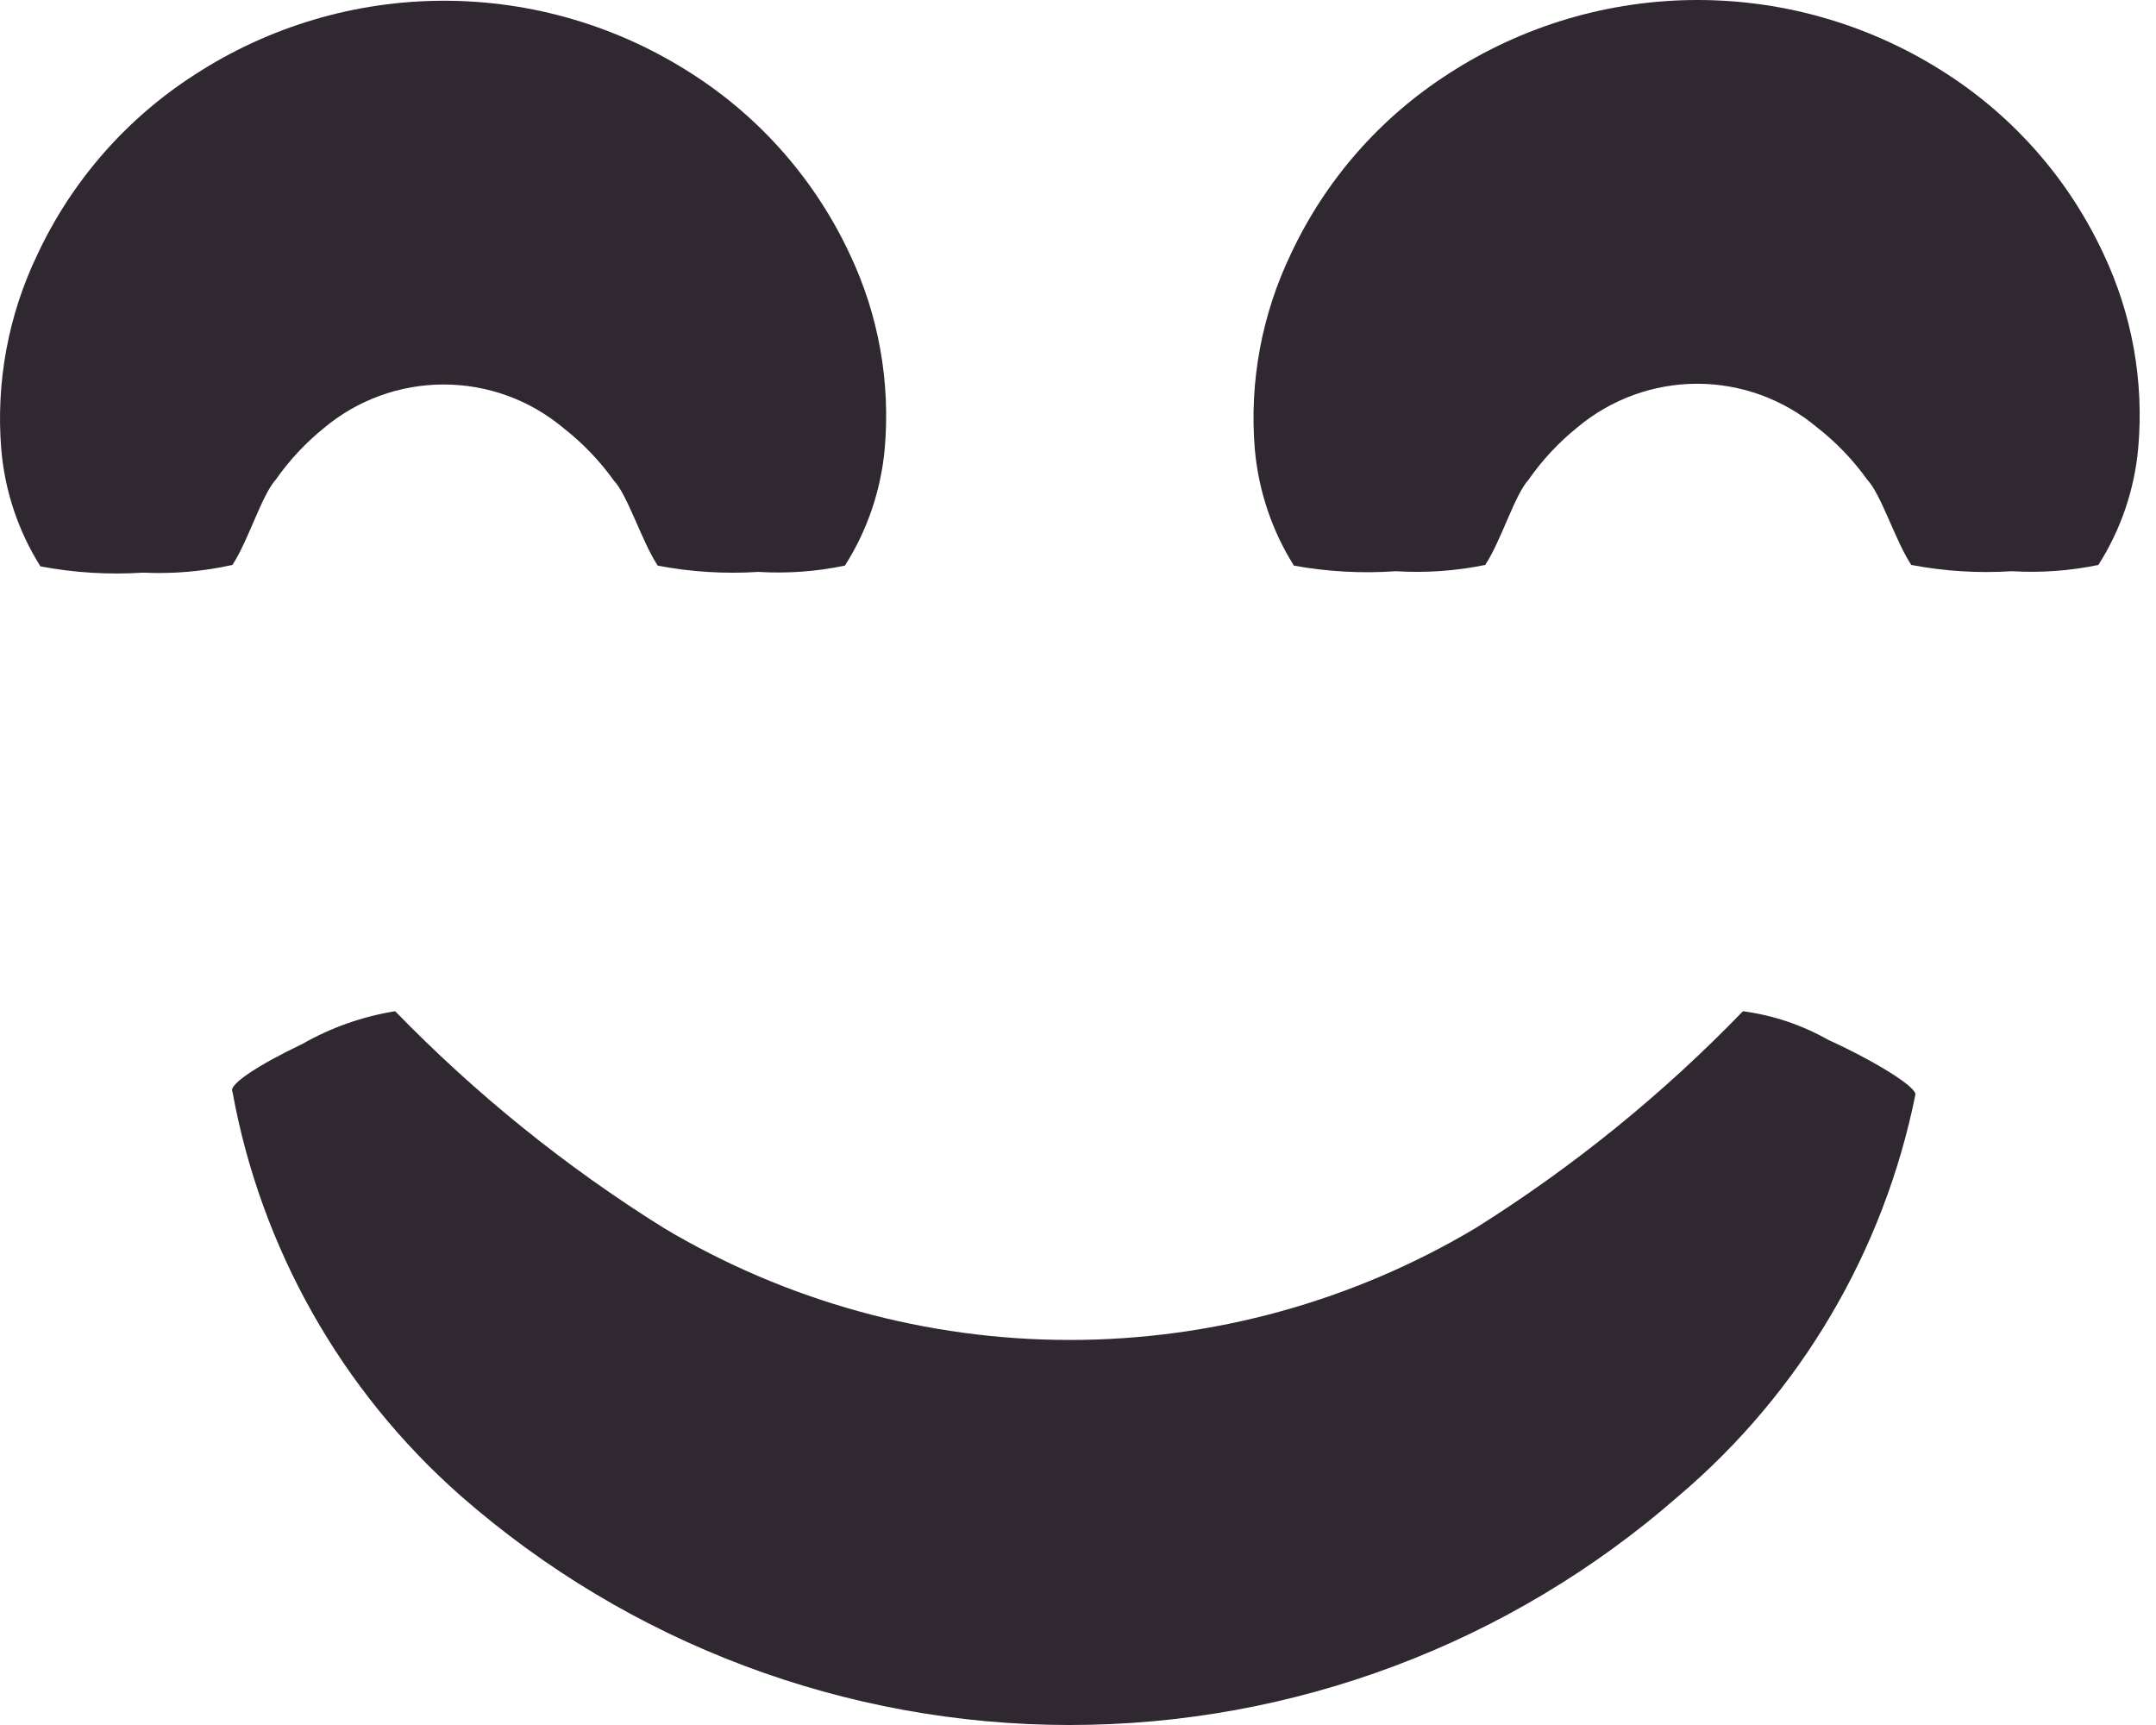
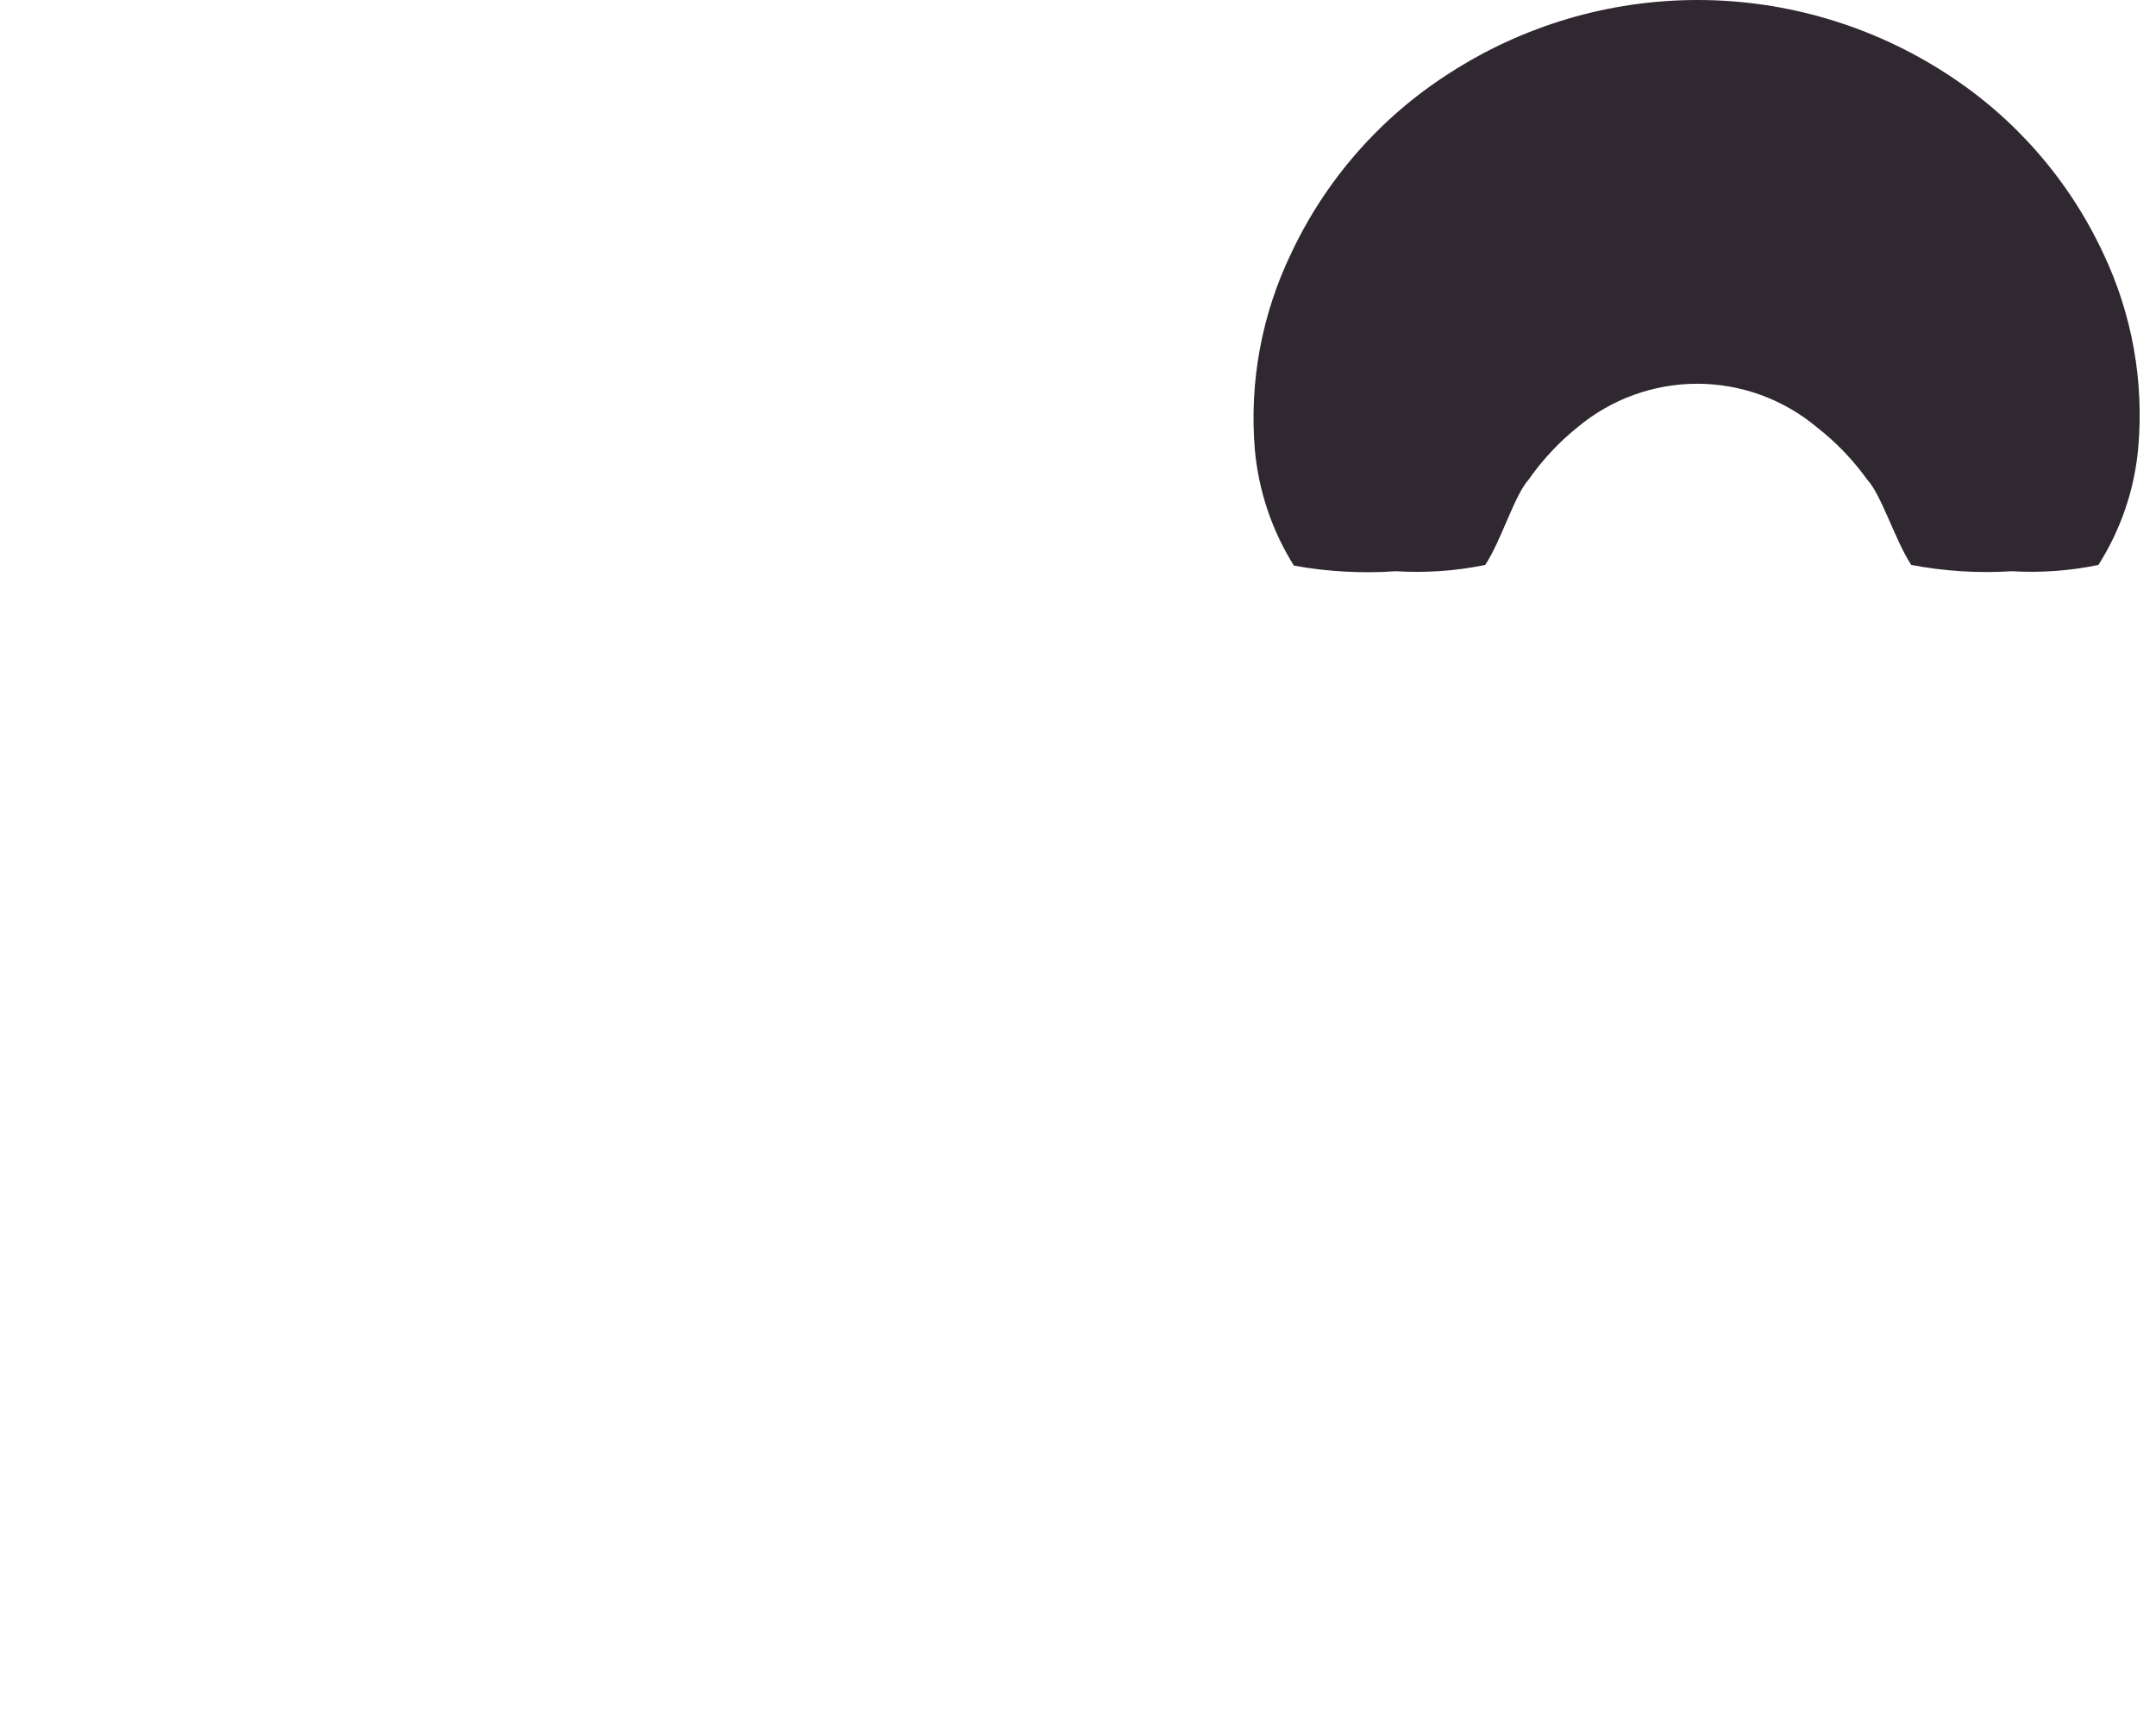
<svg xmlns="http://www.w3.org/2000/svg" width="35" height="28" viewBox="0 0 35 28" fill="none">
-   <path d="M5.258 6.948C5.803 6.491 6.492 6.241 7.203 6.241C7.914 6.241 8.602 6.491 9.147 6.948C9.458 7.191 9.733 7.477 9.963 7.798C10.19 8.036 10.417 8.785 10.677 9.181C11.215 9.284 11.764 9.318 12.31 9.283C12.781 9.312 13.254 9.277 13.716 9.181C14.079 8.611 14.3 7.962 14.362 7.288C14.458 6.202 14.263 5.11 13.795 4.125C13.239 2.934 12.359 1.925 11.255 1.212C10.051 0.429 8.645 0.012 7.208 0.012C5.772 0.012 4.366 0.429 3.161 1.212C2.054 1.923 1.169 2.933 0.61 4.125C0.134 5.112 -0.069 6.208 0.021 7.299C0.079 7.972 0.297 8.621 0.656 9.193C1.205 9.297 1.765 9.331 2.322 9.295C2.809 9.318 3.297 9.276 3.773 9.17C4.034 8.773 4.249 8.036 4.476 7.787C4.696 7.472 4.96 7.19 5.258 6.948Z" fill="#302830" />
-   <path d="M7.48 24.281C10.216 26.678 13.729 28 17.366 28C21.003 28 24.516 26.678 27.252 24.281C29.23 22.603 30.584 20.306 31.095 17.763C31.095 17.638 30.471 17.241 29.678 16.878C29.251 16.636 28.781 16.479 28.295 16.414C26.998 17.756 25.544 18.936 23.964 19.928C21.97 21.12 19.69 21.75 17.366 21.75C15.042 21.75 12.762 21.12 10.768 19.928C9.18 18.936 7.719 17.756 6.415 16.414C5.884 16.499 5.373 16.68 4.907 16.946C4.215 17.275 3.705 17.604 3.773 17.717C4.235 20.26 5.541 22.573 7.48 24.281Z" fill="#302830" />
  <path d="M22.66 9.272C23.146 9.302 23.634 9.268 24.111 9.17C24.372 8.773 24.587 8.036 24.814 7.787C25.037 7.467 25.304 7.181 25.608 6.936C26.153 6.48 26.841 6.229 27.552 6.229C28.263 6.229 28.951 6.48 29.496 6.936C29.808 7.179 30.083 7.466 30.313 7.787C30.539 8.025 30.766 8.773 31.027 9.17C31.564 9.272 32.113 9.307 32.659 9.272C33.13 9.3 33.603 9.266 34.065 9.17C34.428 8.599 34.65 7.95 34.711 7.276C34.808 6.19 34.612 5.098 34.144 4.113C33.589 2.923 32.709 1.913 31.605 1.2C30.4 0.417 28.994 0 27.558 0C26.121 0 24.715 0.417 23.511 1.2C22.403 1.912 21.519 2.922 20.96 4.113C20.484 5.1 20.28 6.196 20.37 7.288C20.429 7.96 20.646 8.609 21.005 9.181C21.551 9.28 22.107 9.311 22.66 9.272Z" fill="#302830" />
</svg>